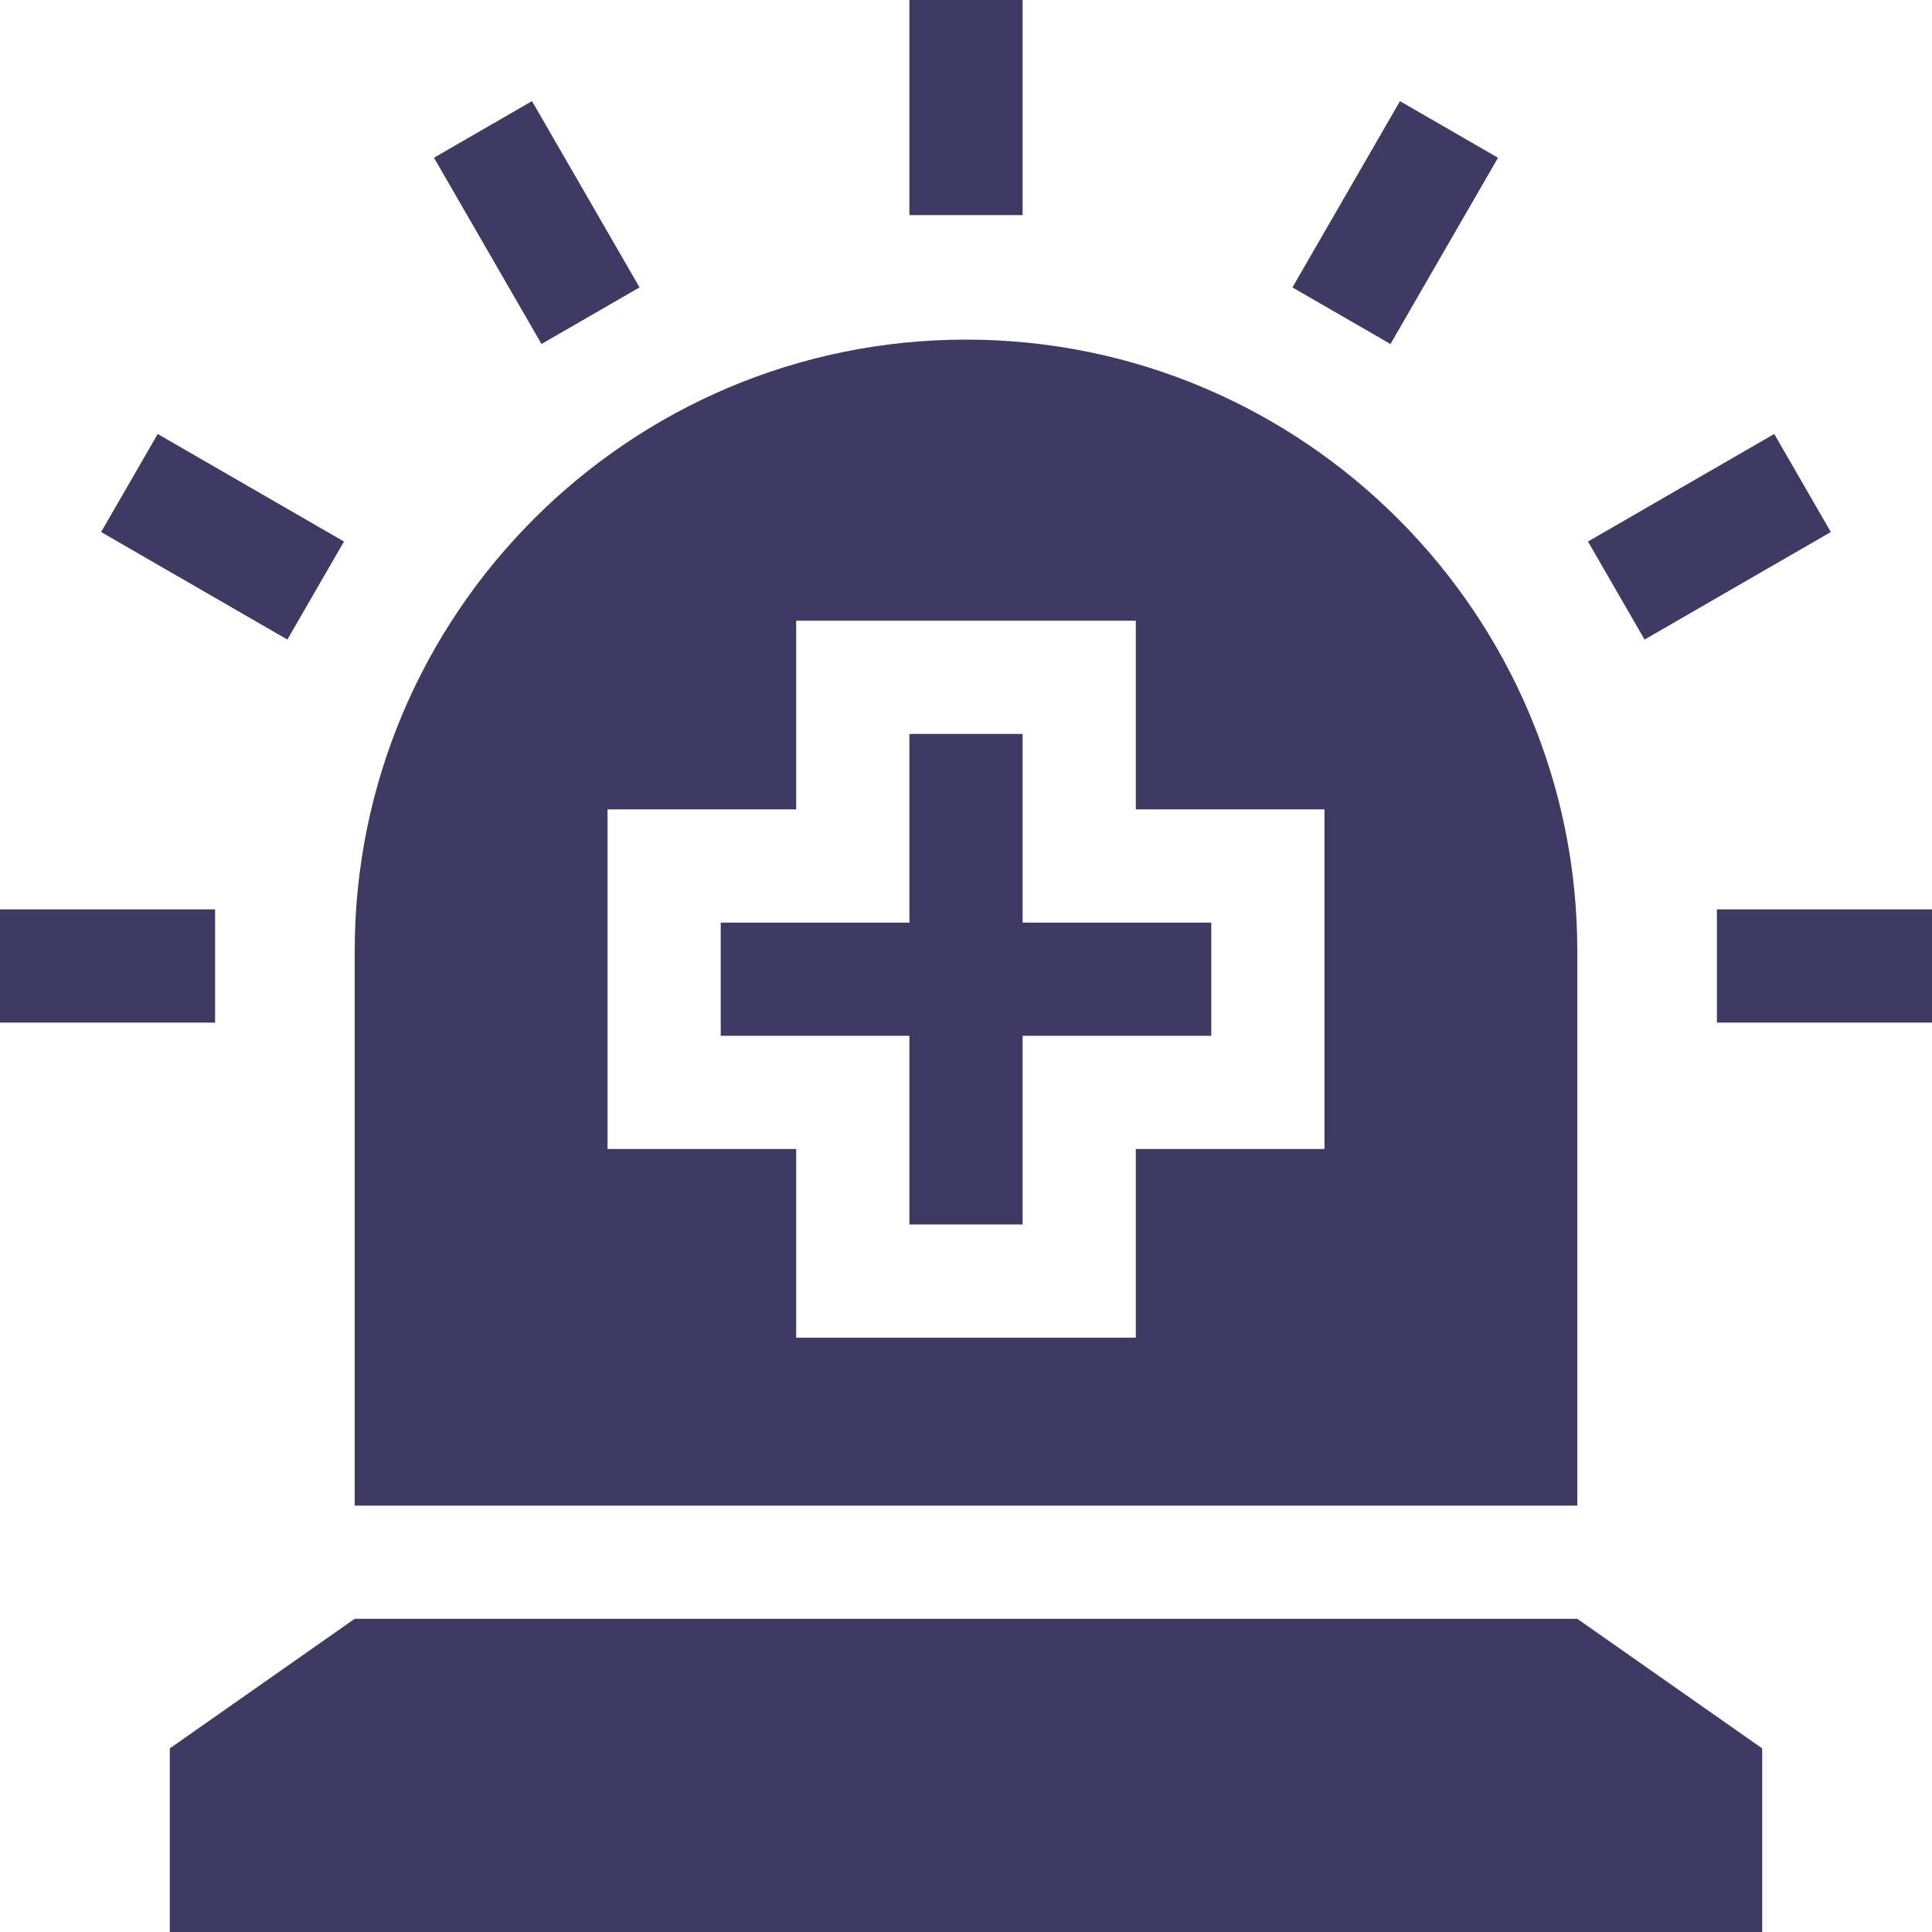
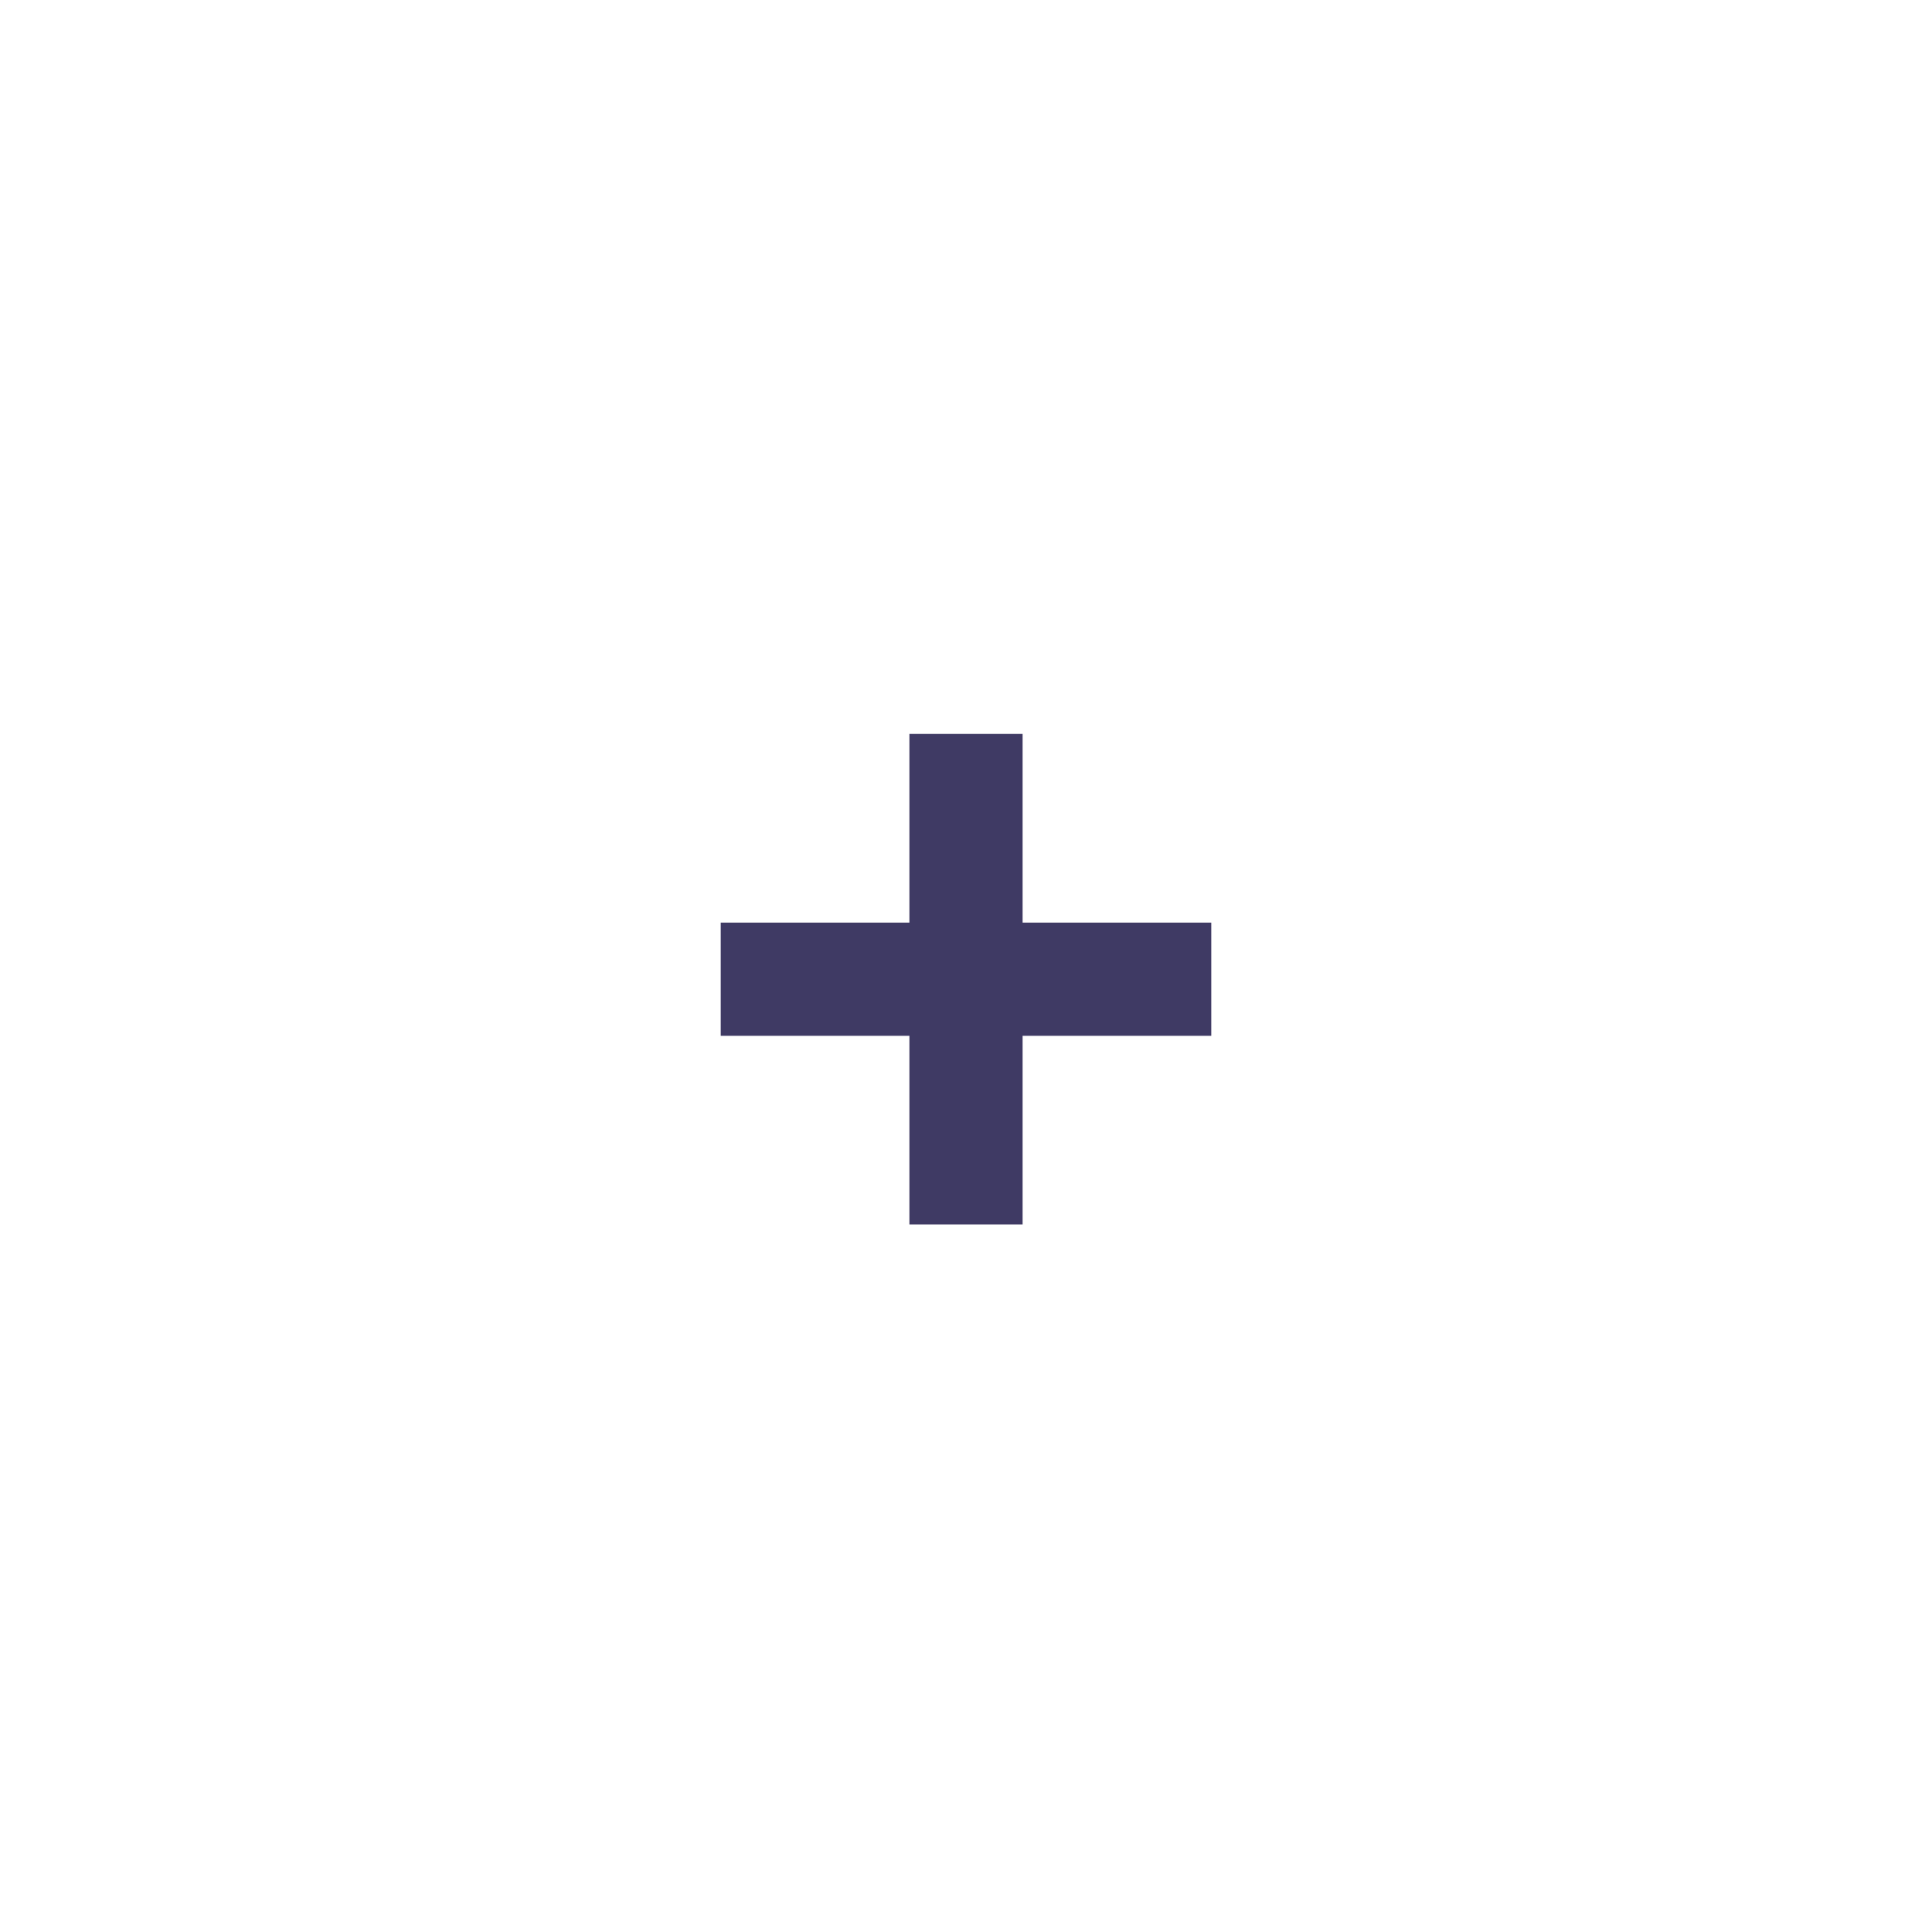
<svg xmlns="http://www.w3.org/2000/svg" width="512" height="512" x="0" y="0" viewBox="0 0 512 512" style="enable-background:new 0 0 512 512" xml:space="preserve" class="">
  <g>
    <path d="M271 194.5h-30v50h-50v30h50v50h30v-50h50v-30h-50z" fill="#3f3a64" opacity="1" data-original="#000000" class="" />
-     <path d="M418 252c0-89.33-72.67-162-162-162S94 162.67 94 252v147h324zm-67 52.5h-50v50h-90v-50h-50v-90h50v-50h90v50h50zM94 429l-49 34.34V512h422v-48.66L418 429zM241 0h30v57h-30zM115.006 41.798l25.98-15 28.5 49.362-25.98 15zM26.795 140.991l15-25.98 49.362 28.5-15 25.98zM0 241h57v30H0zM455 241h57v30h-57zM420.83 143.508l49.361-28.5 15 25.98-49.362 28.5zM342.508 76.17l28.5-49.362 25.98 15-28.5 49.362z" fill="#3f3a64" opacity="1" data-original="#000000" class="" />
  </g>
</svg>